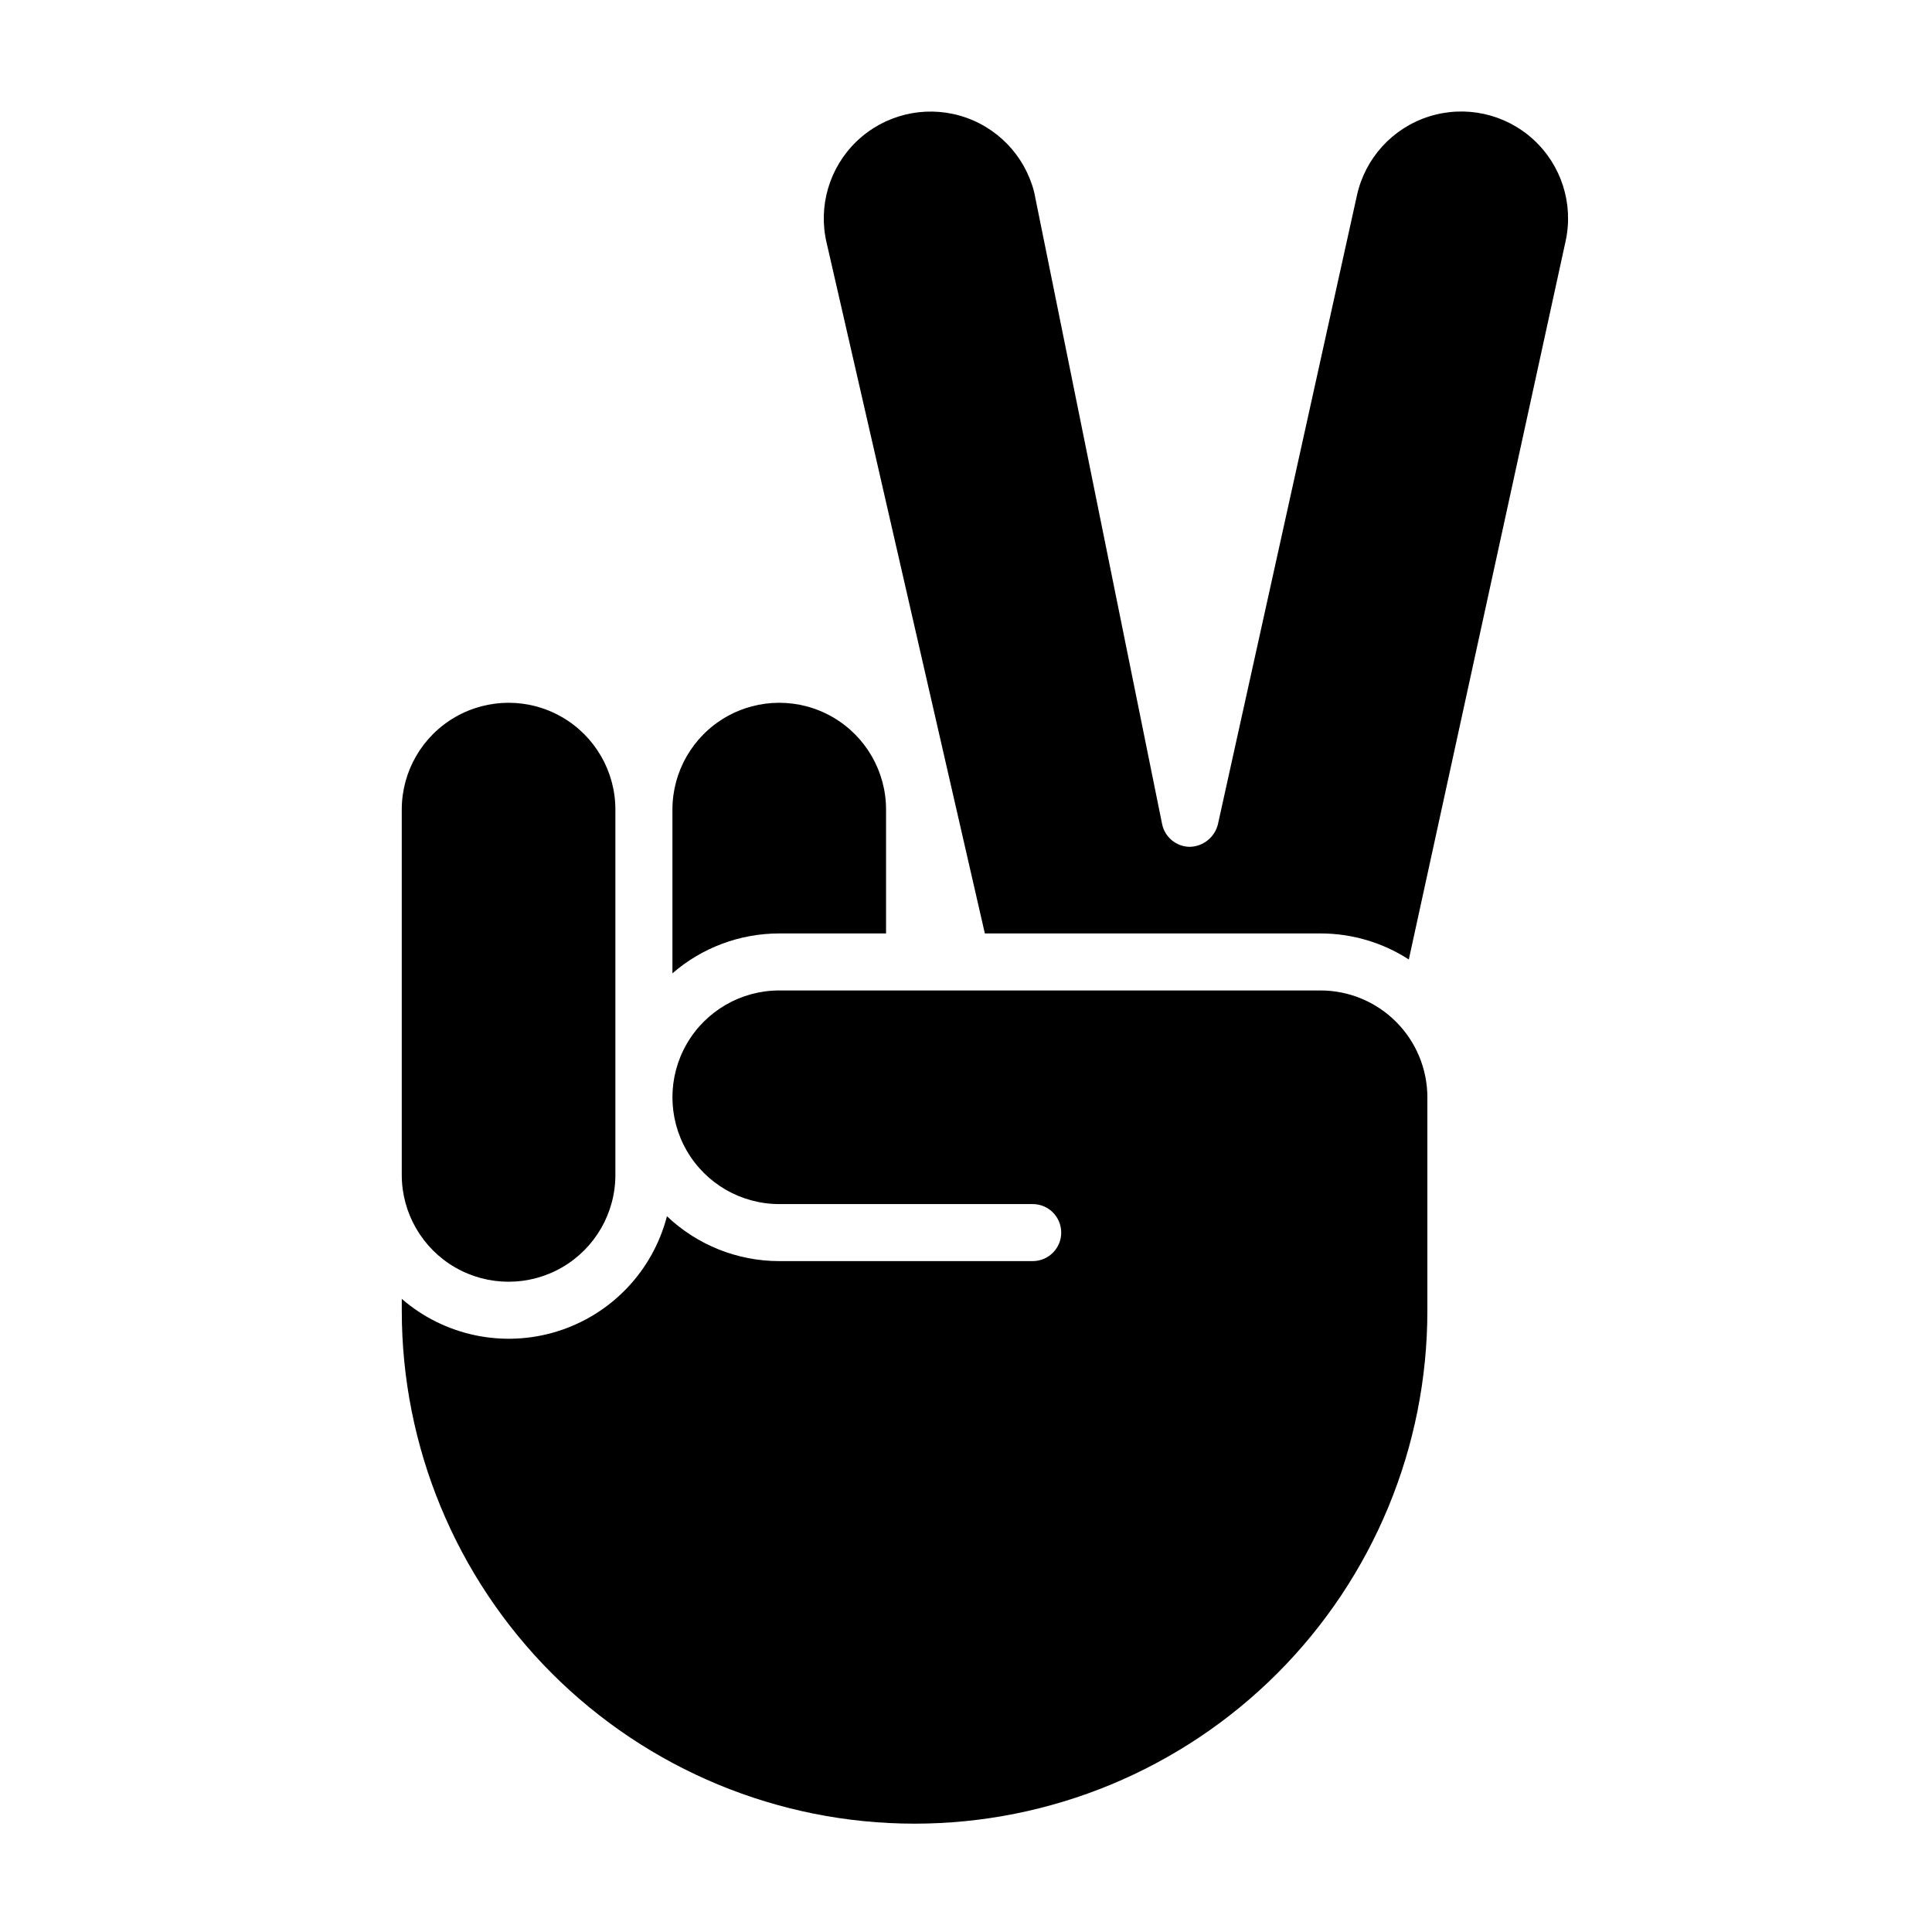
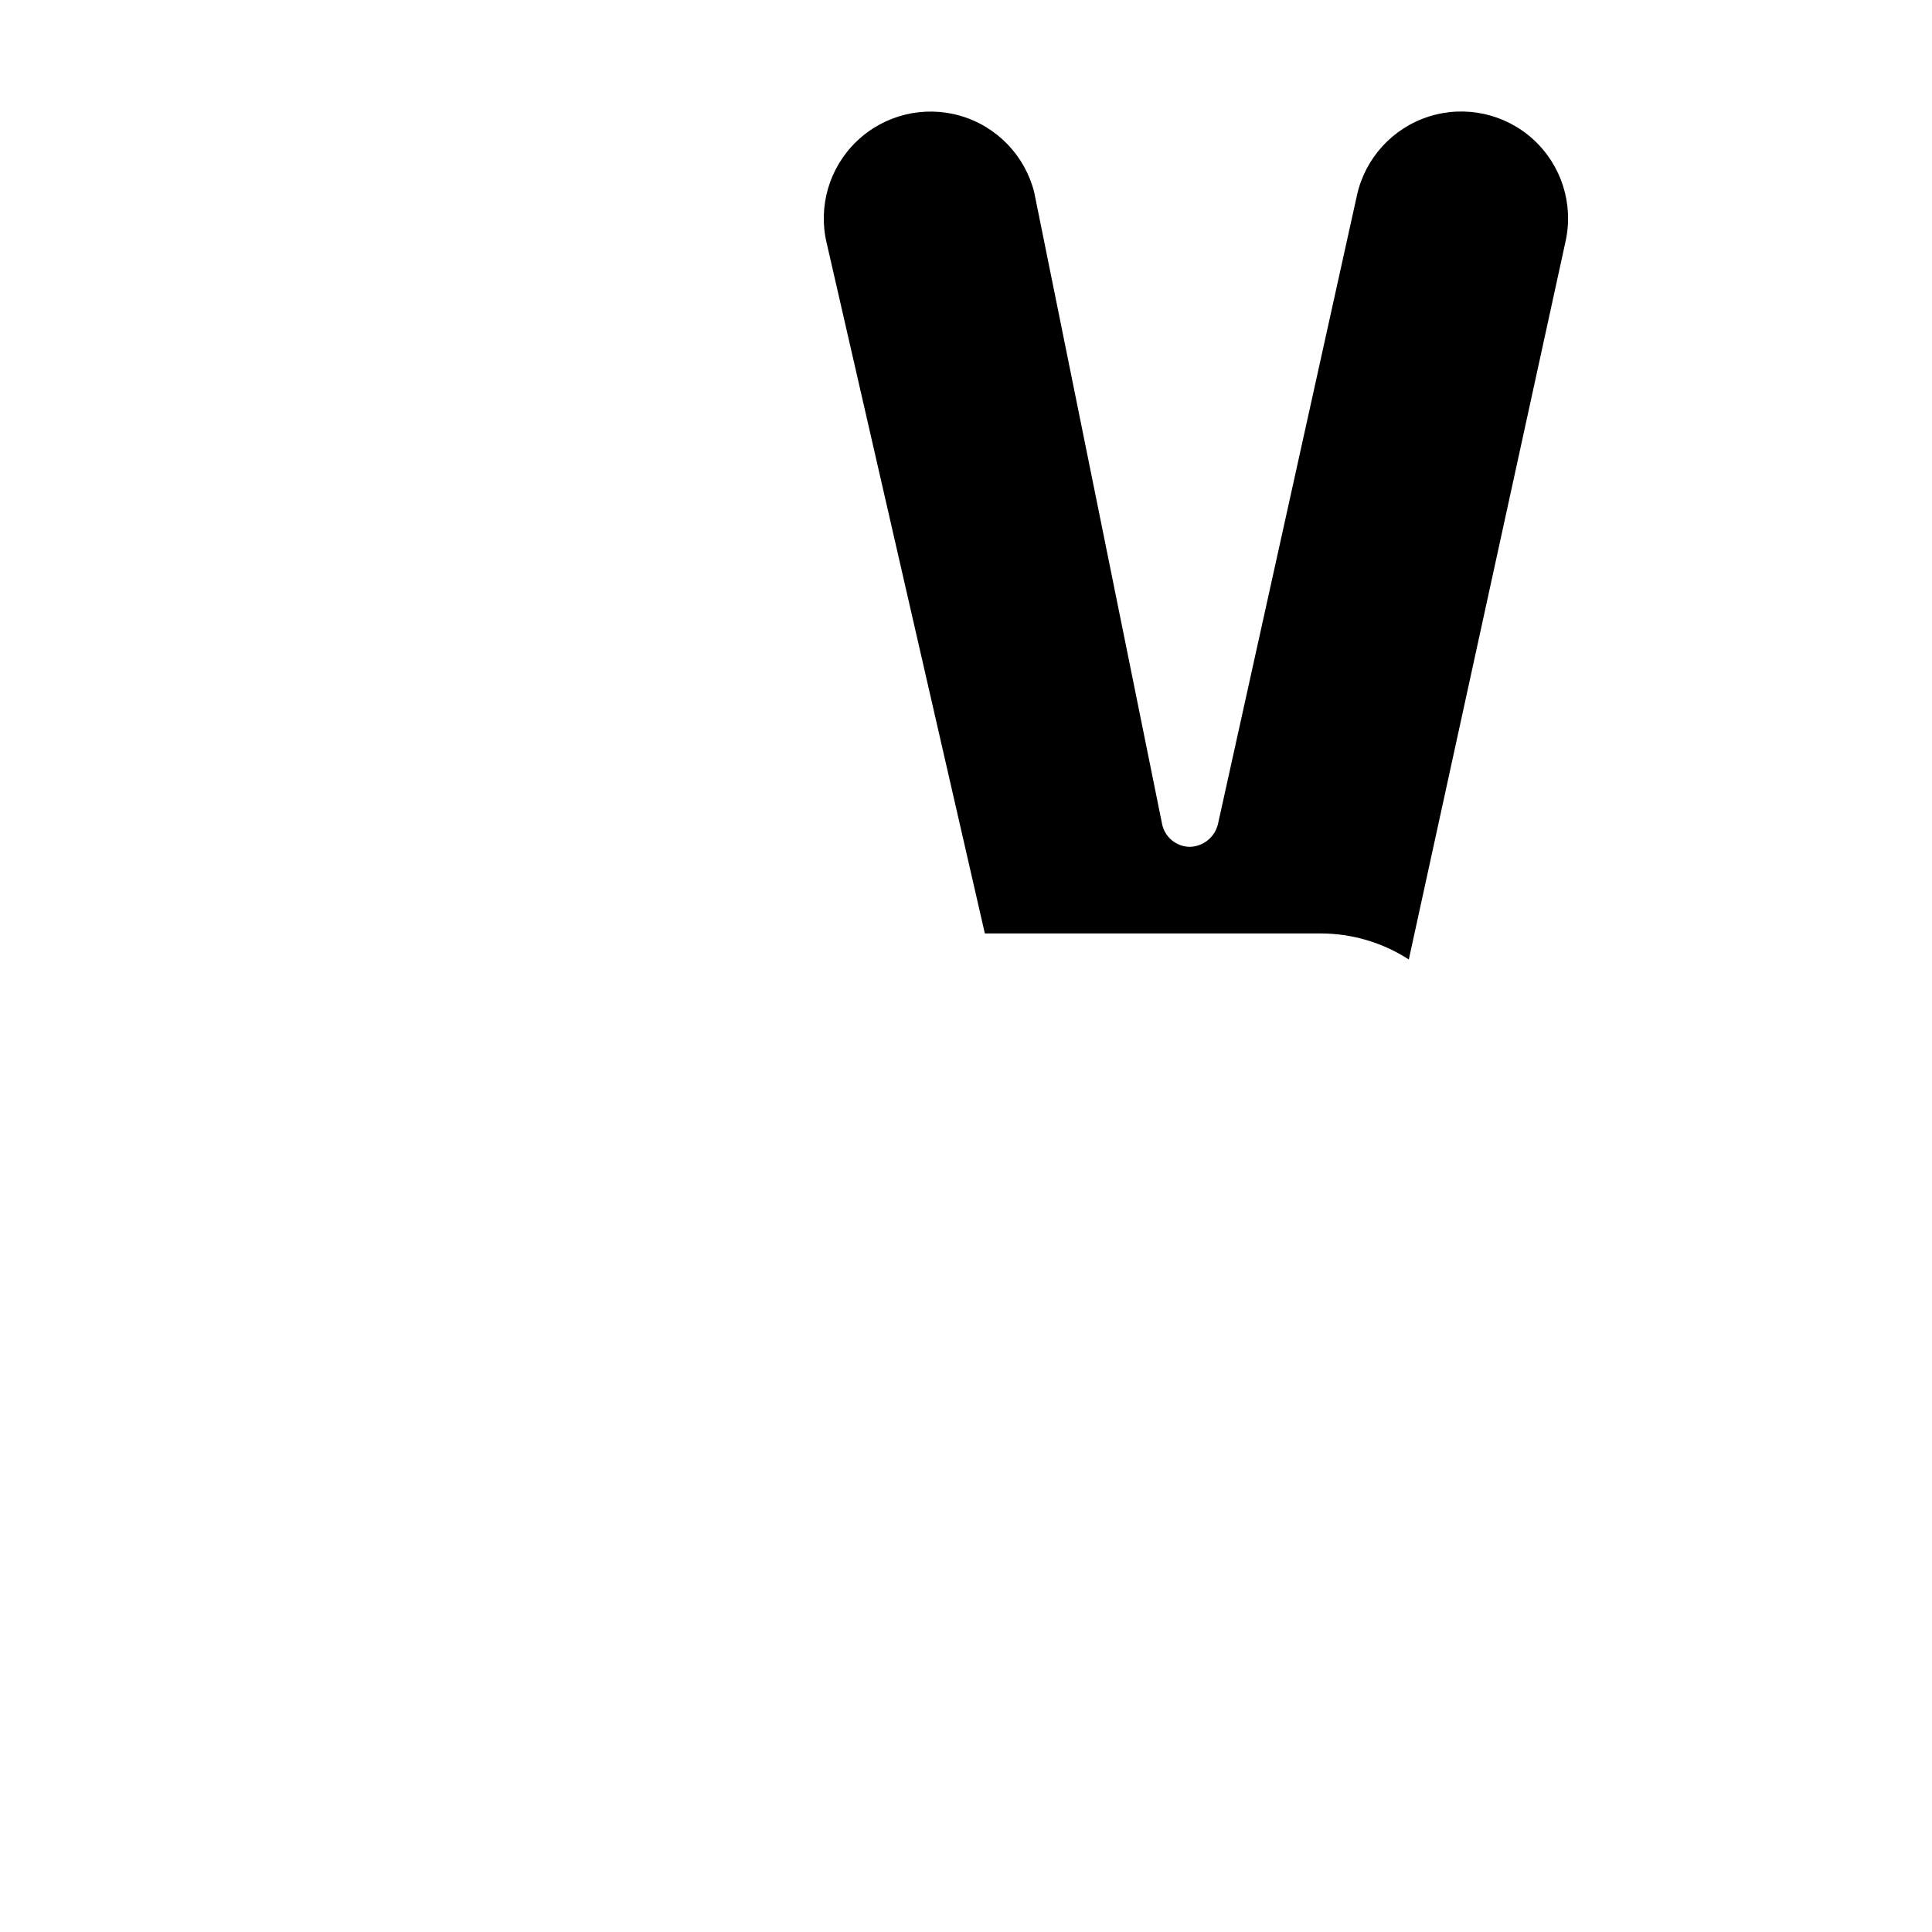
<svg xmlns="http://www.w3.org/2000/svg" fill="#000000" width="800px" height="800px" version="1.1" viewBox="144 144 512 512">
  <g>
-     <path d="m322.2 358.55v43.387c7.856-6.816 17.906-10.566 28.309-10.566h28.305v-32.82c0-10.113-5.394-19.457-14.152-24.512-8.758-5.059-19.551-5.059-28.309 0-8.758 5.055-14.152 14.398-14.152 24.512z" />
    <path d="m363.09 208.46 41.906 182.91h88.957c8.301 0 16.426 2.394 23.398 6.902l41.555-190.38c2.156-9.879-1.121-20.16-8.602-26.969-7.477-6.809-18.02-9.109-27.656-6.035-9.633 3.074-16.898 11.051-19.055 20.934l-36.844 166.67c-0.867 3.422-3.914 5.848-7.445 5.926-3.57-0.031-6.629-2.559-7.34-6.059l-33.883-167.37c-2.453-9.773-9.918-17.508-19.598-20.309-9.68-2.797-20.121-0.238-27.41 6.719s-10.332 17.27-7.984 27.07z" />
-     <path d="m493.96 406.48h-143.45c-10.113 0-19.457 5.394-24.516 14.152-5.055 8.758-5.055 19.551 0 28.309 5.059 8.758 14.402 14.152 24.516 14.152h67.168c4.172 0 7.555 3.383 7.555 7.555 0 4.176-3.383 7.559-7.555 7.559h-67.168c-11.078-0.004-21.73-4.258-29.762-11.891-3.754 14.508-14.738 26.047-29.043 30.504-14.309 4.461-29.902 1.203-41.23-8.605v3.094c-0.02 36.055 14.285 70.645 39.773 96.148 25.488 25.5 60.066 39.832 96.121 39.832 36.059 0 70.637-14.332 96.125-39.832 25.488-25.504 39.793-60.094 39.773-96.148v-56.523c-0.008-7.504-2.996-14.699-8.301-20.004-5.305-5.309-12.5-8.293-20.004-8.301z" />
-     <path d="m250.47 358.55v96.816c0 10.113 5.394 19.457 14.152 24.516 8.758 5.055 19.551 5.055 28.309 0 8.758-5.059 14.152-14.402 14.152-24.516v-96.816c0-10.113-5.394-19.457-14.152-24.512-8.758-5.059-19.551-5.059-28.309 0-8.758 5.055-14.152 14.398-14.152 24.512z" />
  </g>
</svg>